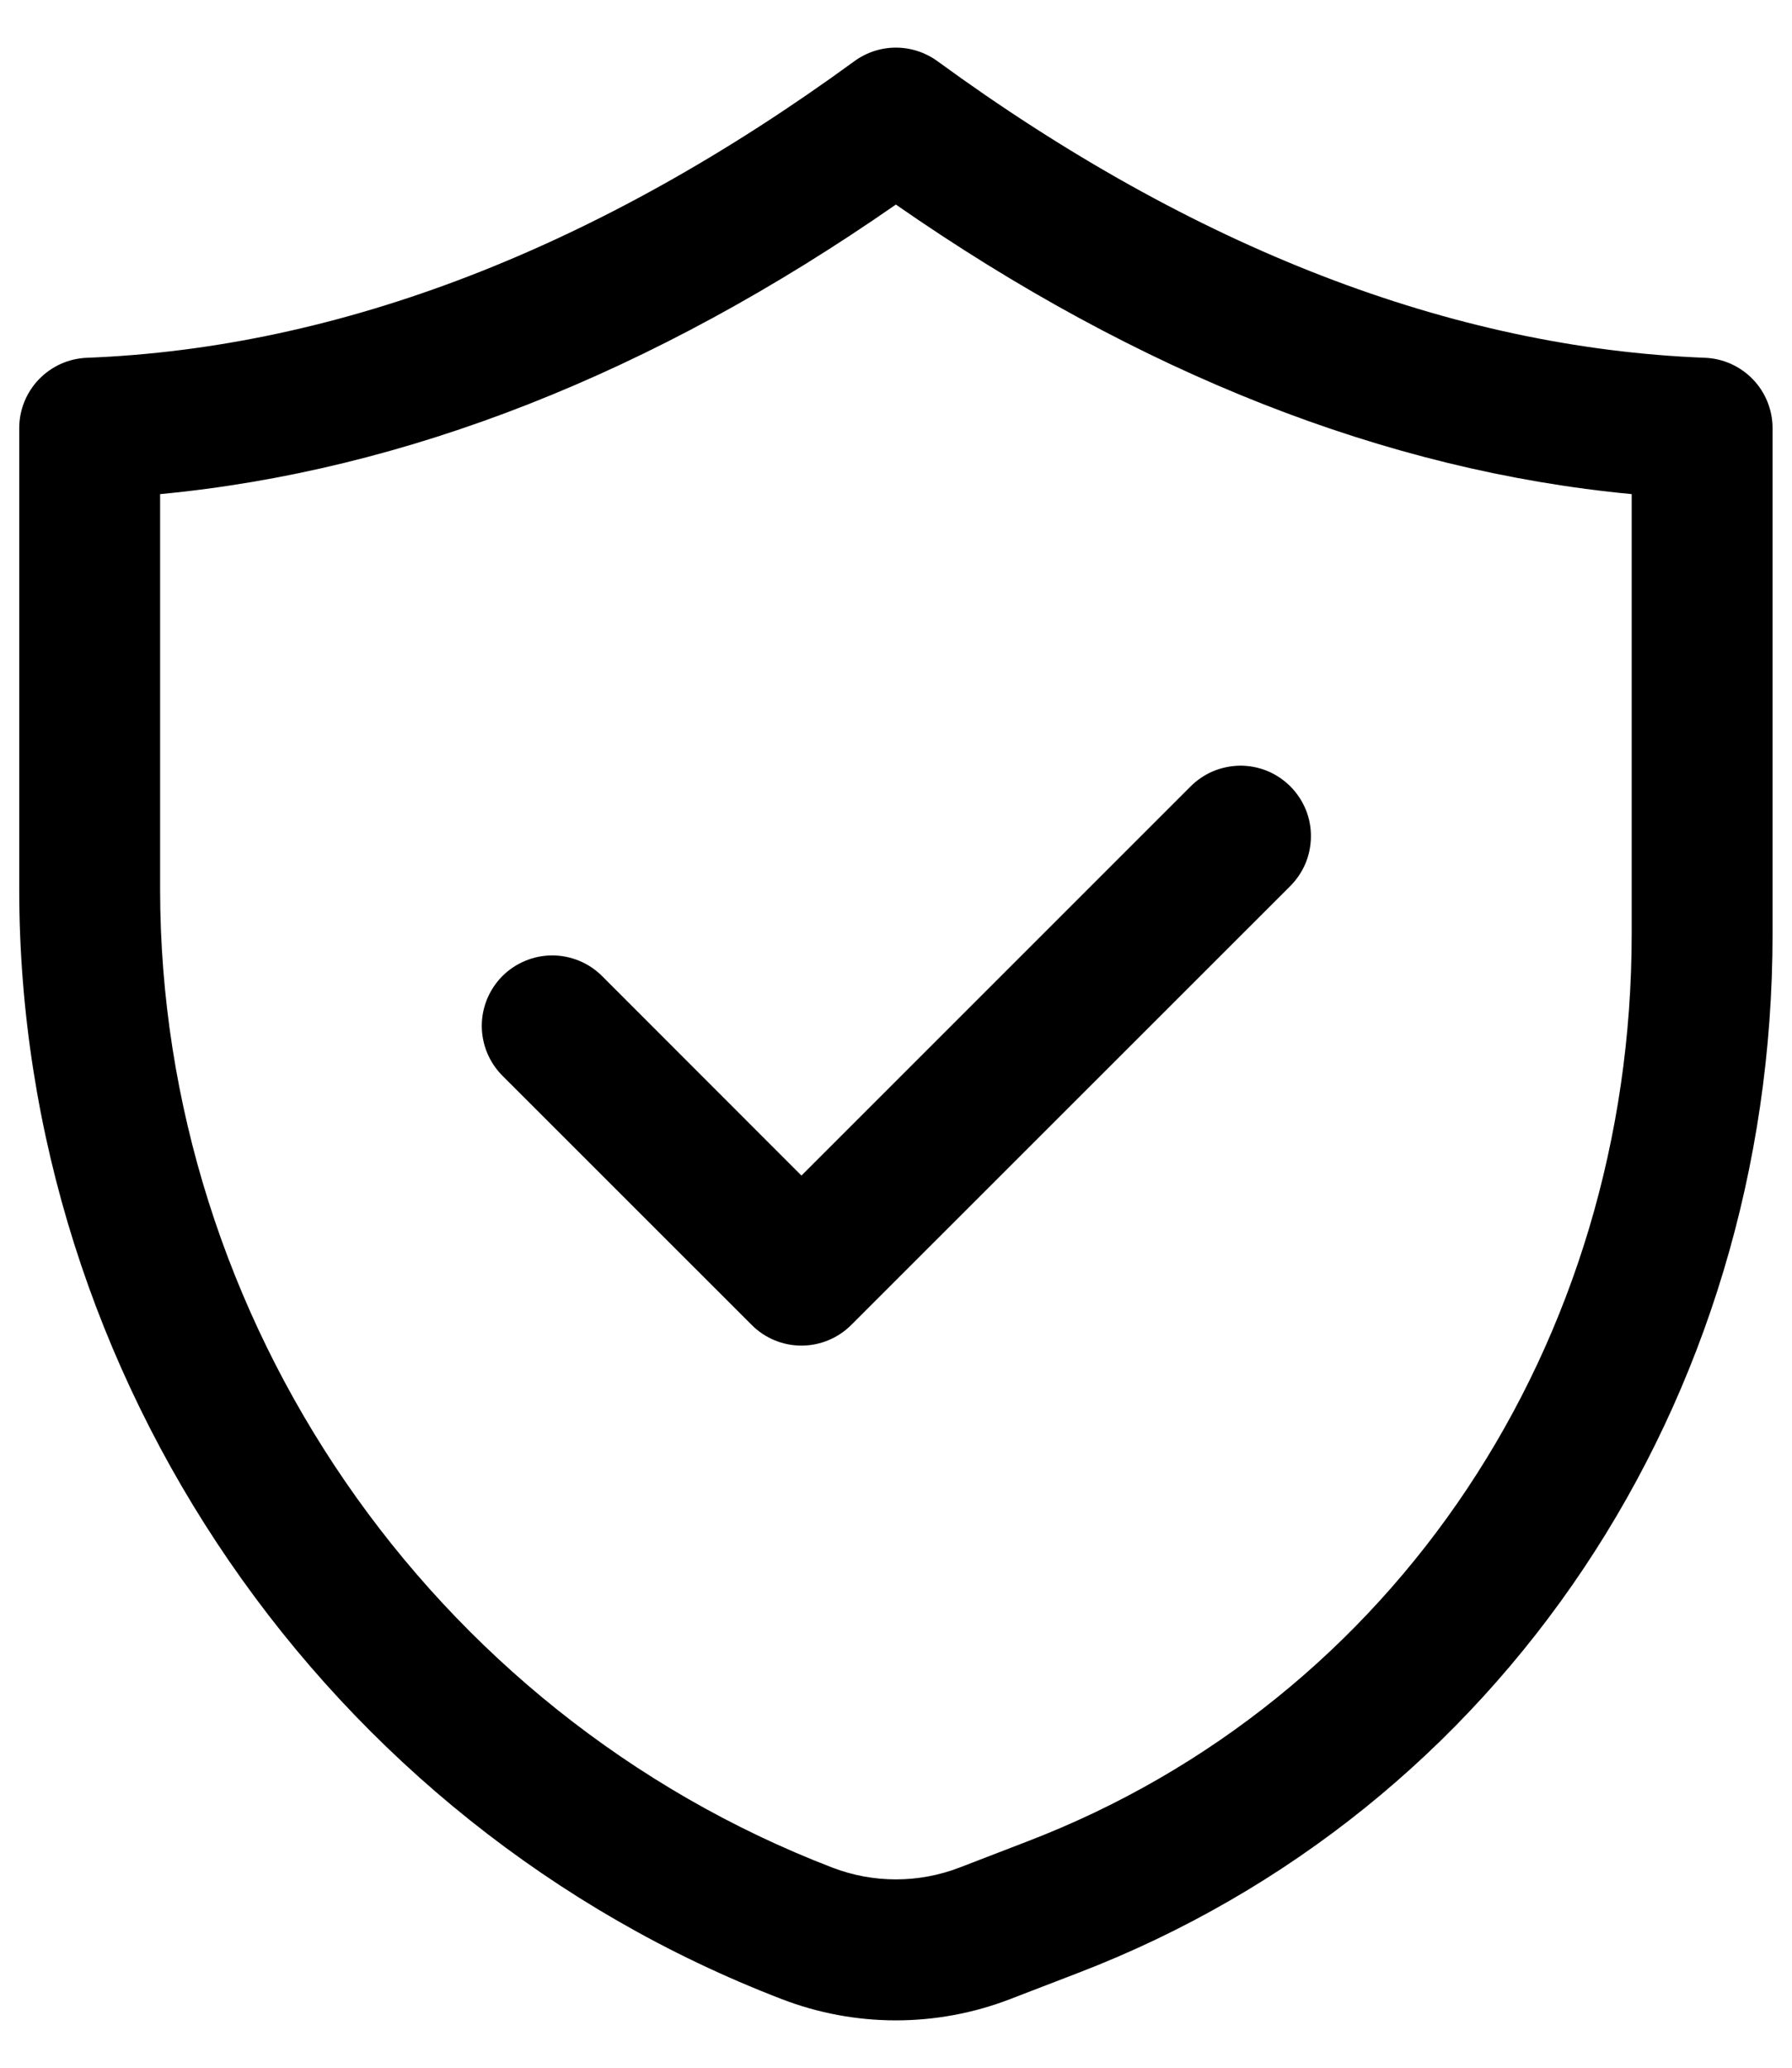
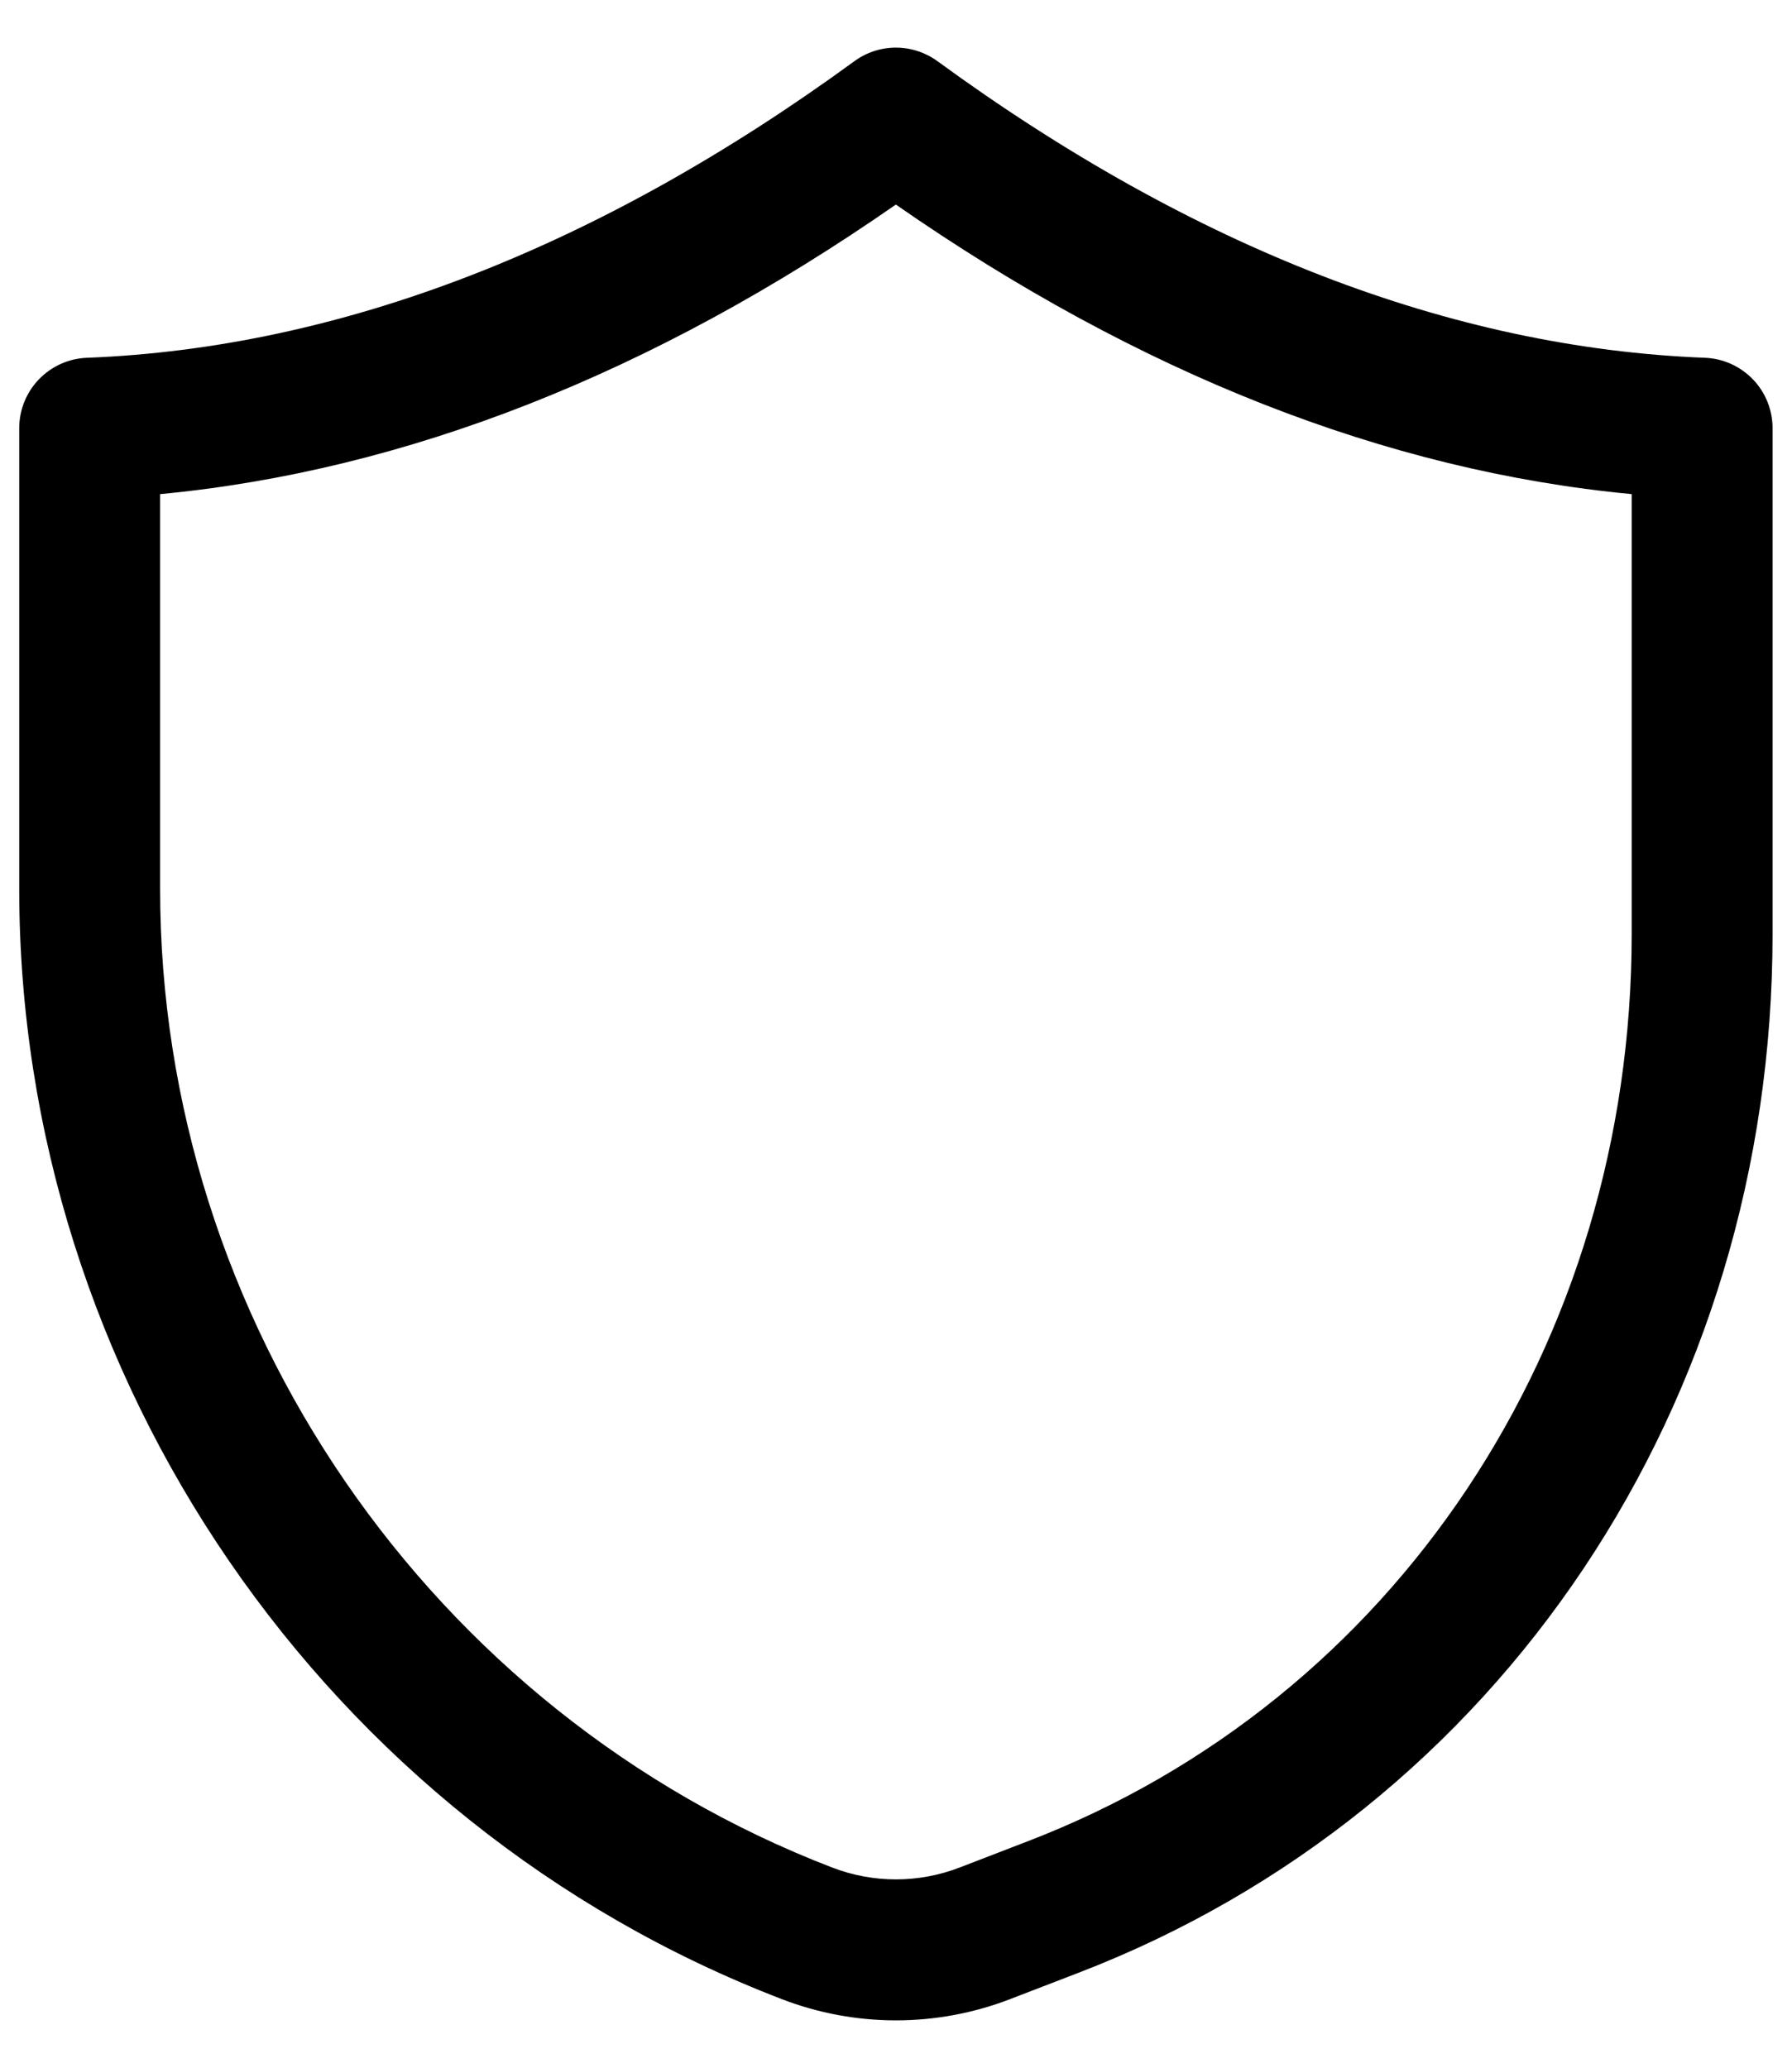
<svg xmlns="http://www.w3.org/2000/svg" width="26" height="30" viewBox="0 0 26 30" fill="none">
  <path d="M0.279 6.212V12.897C0.278 19.985 4.722 26.459 11.341 29.004C12.408 29.416 13.59 29.416 14.657 29.004L15.649 28.622C21.766 26.269 25.719 20.353 25.718 13.549V6.212C25.718 5.948 25.616 5.694 25.433 5.504C25.25 5.314 25 5.201 24.737 5.191C21.062 5.048 17.316 3.6 13.602 0.888C13.426 0.76 13.215 0.691 12.998 0.691C12.782 0.691 12.571 0.76 12.396 0.888C8.68 3.6 4.934 5.048 1.262 5.191C0.997 5.201 0.748 5.313 0.564 5.504C0.381 5.695 0.279 5.948 0.279 6.212ZM2.324 7.169C5.885 6.831 9.468 5.423 12.998 2.968C16.528 5.423 20.113 6.831 23.674 7.169V13.548C23.675 19.498 20.237 24.666 14.915 26.713L13.924 27.095C13.328 27.325 12.669 27.325 12.073 27.095C6.241 24.851 2.323 19.146 2.323 12.898V7.168L2.324 7.169Z" fill="black" />
-   <path d="M10.906 19.223C11.097 19.415 11.357 19.523 11.628 19.523C11.899 19.523 12.159 19.415 12.351 19.223L18.709 12.867C18.806 12.772 18.884 12.66 18.938 12.535C18.991 12.41 19.019 12.276 19.02 12.14C19.022 12.005 18.996 11.87 18.945 11.745C18.893 11.619 18.817 11.505 18.721 11.409C18.625 11.313 18.511 11.237 18.386 11.185C18.26 11.134 18.125 11.108 17.99 11.109C17.854 11.111 17.72 11.139 17.595 11.192C17.47 11.246 17.358 11.324 17.263 11.421L11.628 17.056L8.736 14.162C8.641 14.067 8.528 13.991 8.404 13.94C8.28 13.889 8.147 13.862 8.013 13.862C7.879 13.862 7.746 13.888 7.622 13.94C7.498 13.991 7.385 14.066 7.29 14.161C7.195 14.256 7.12 14.369 7.068 14.493C7.017 14.617 6.99 14.75 6.99 14.884C6.99 15.018 7.017 15.151 7.068 15.275C7.119 15.399 7.195 15.512 7.289 15.607L10.906 19.223Z" fill="black" />
</svg>